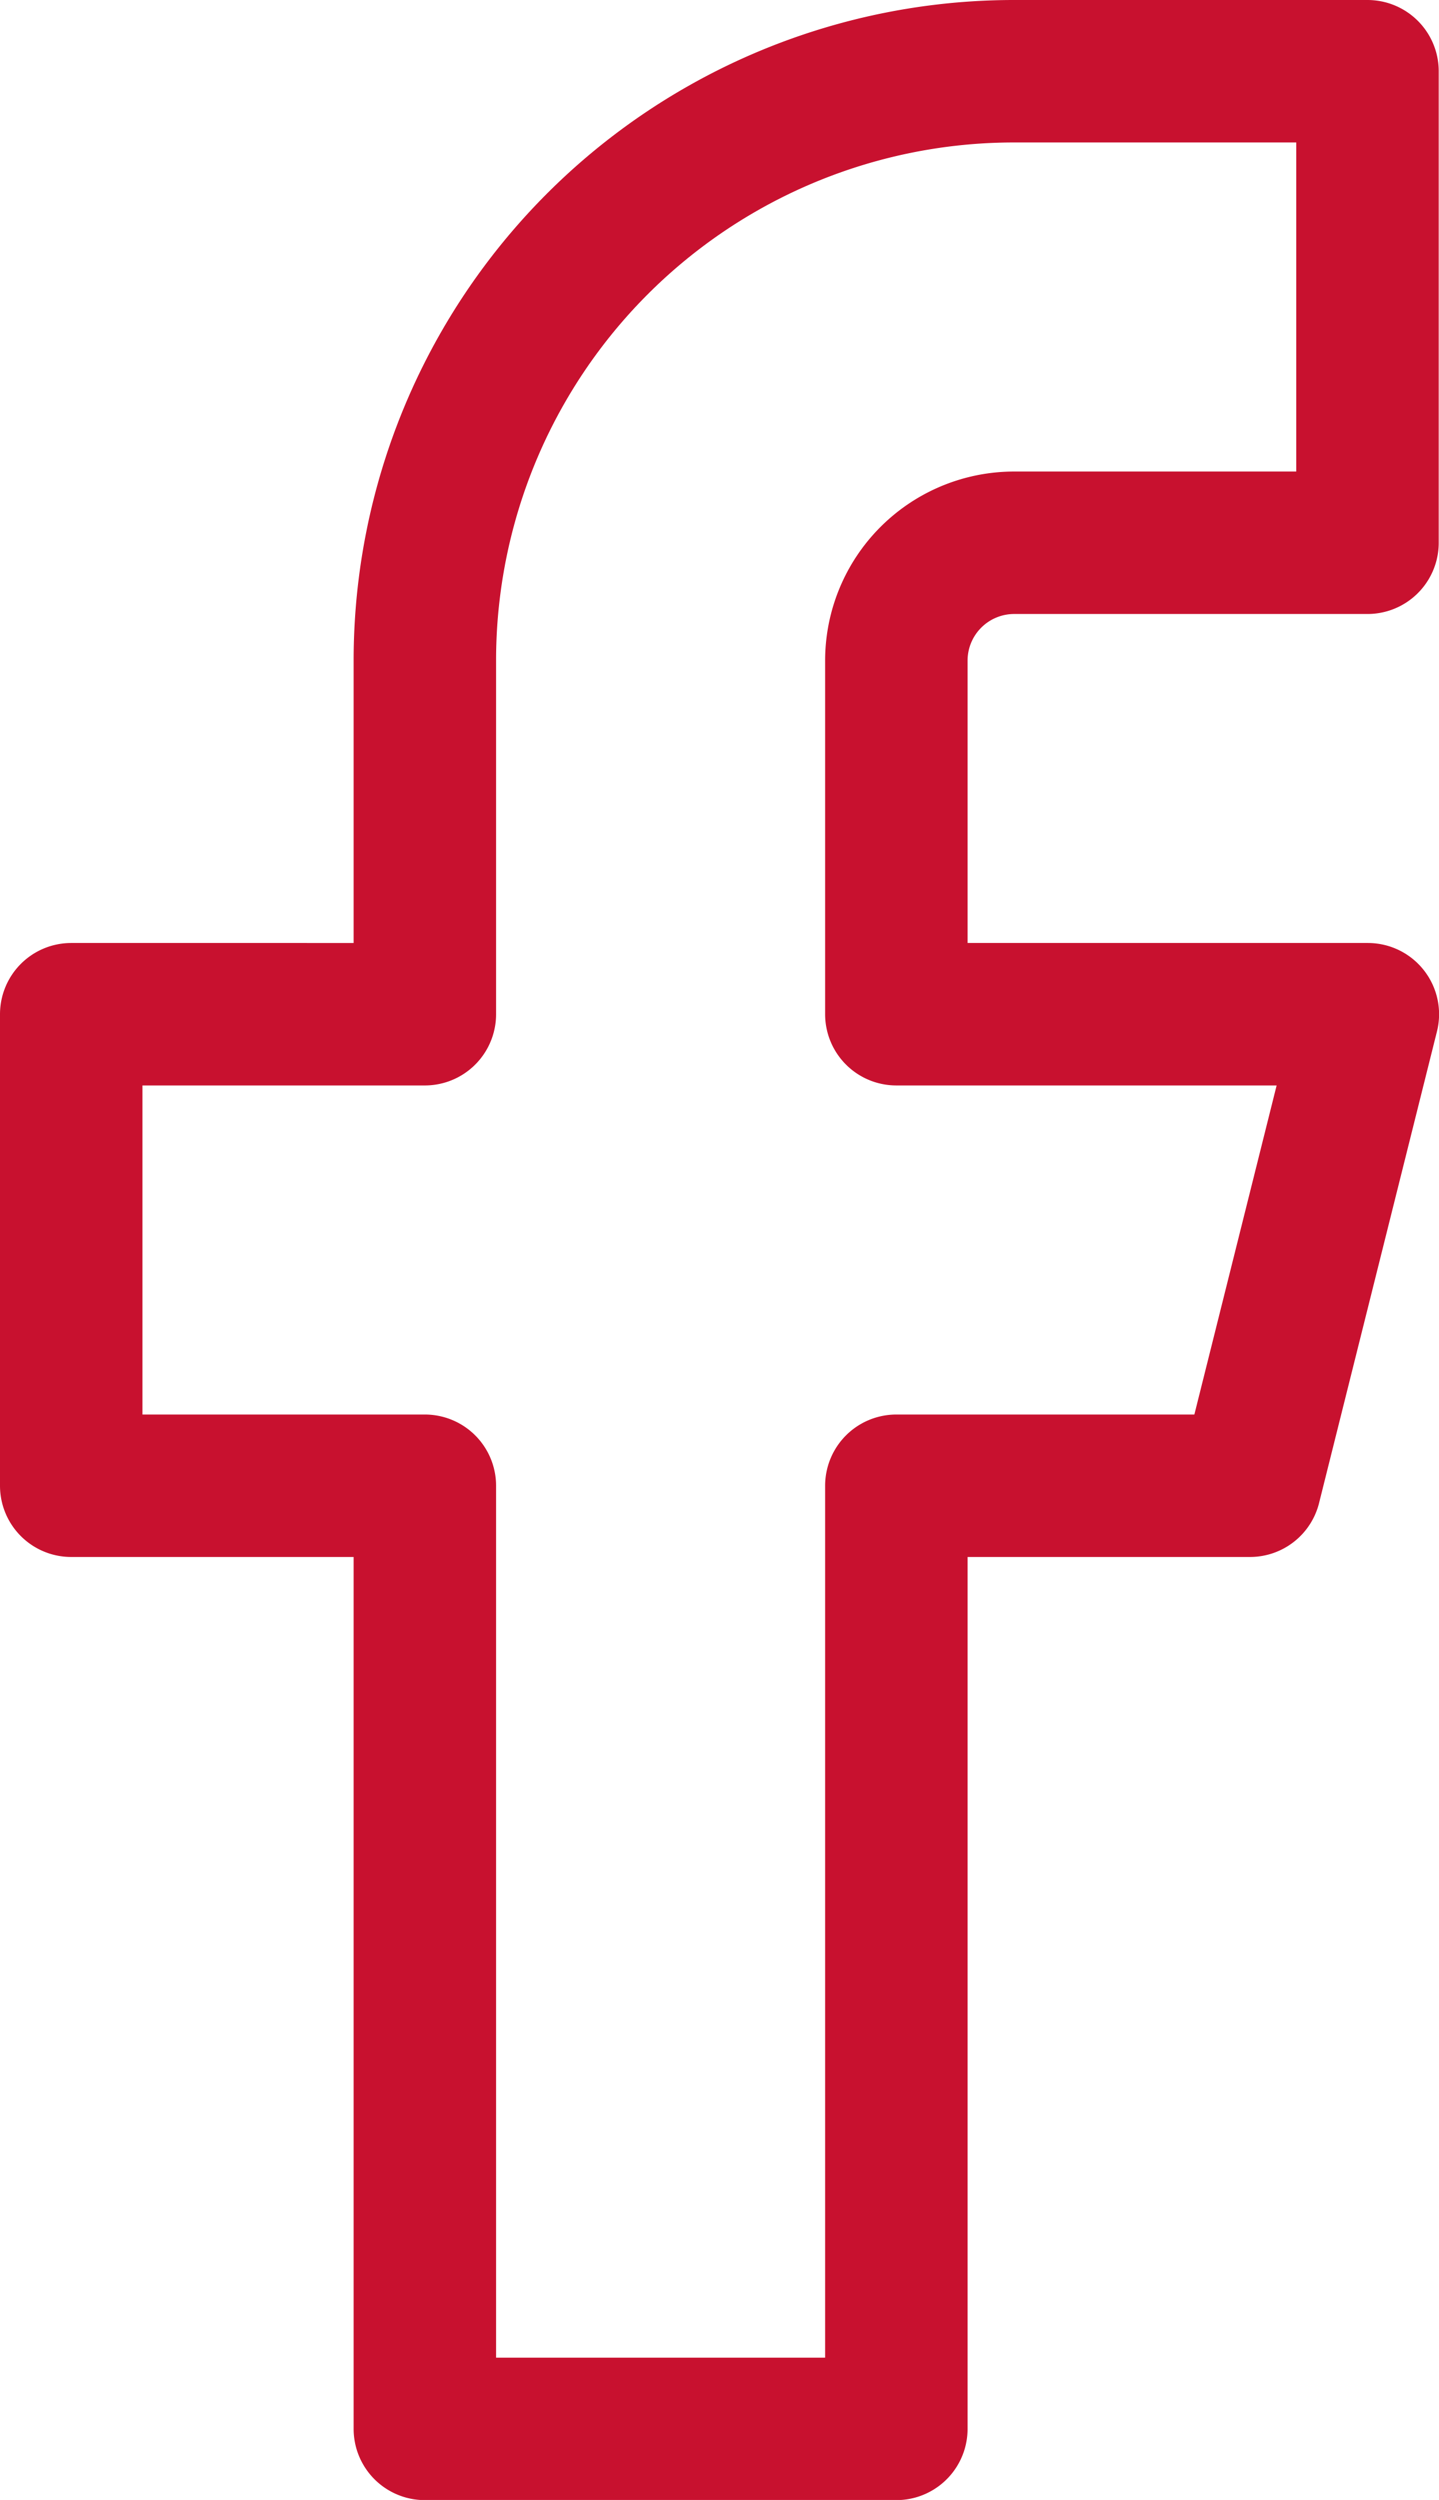
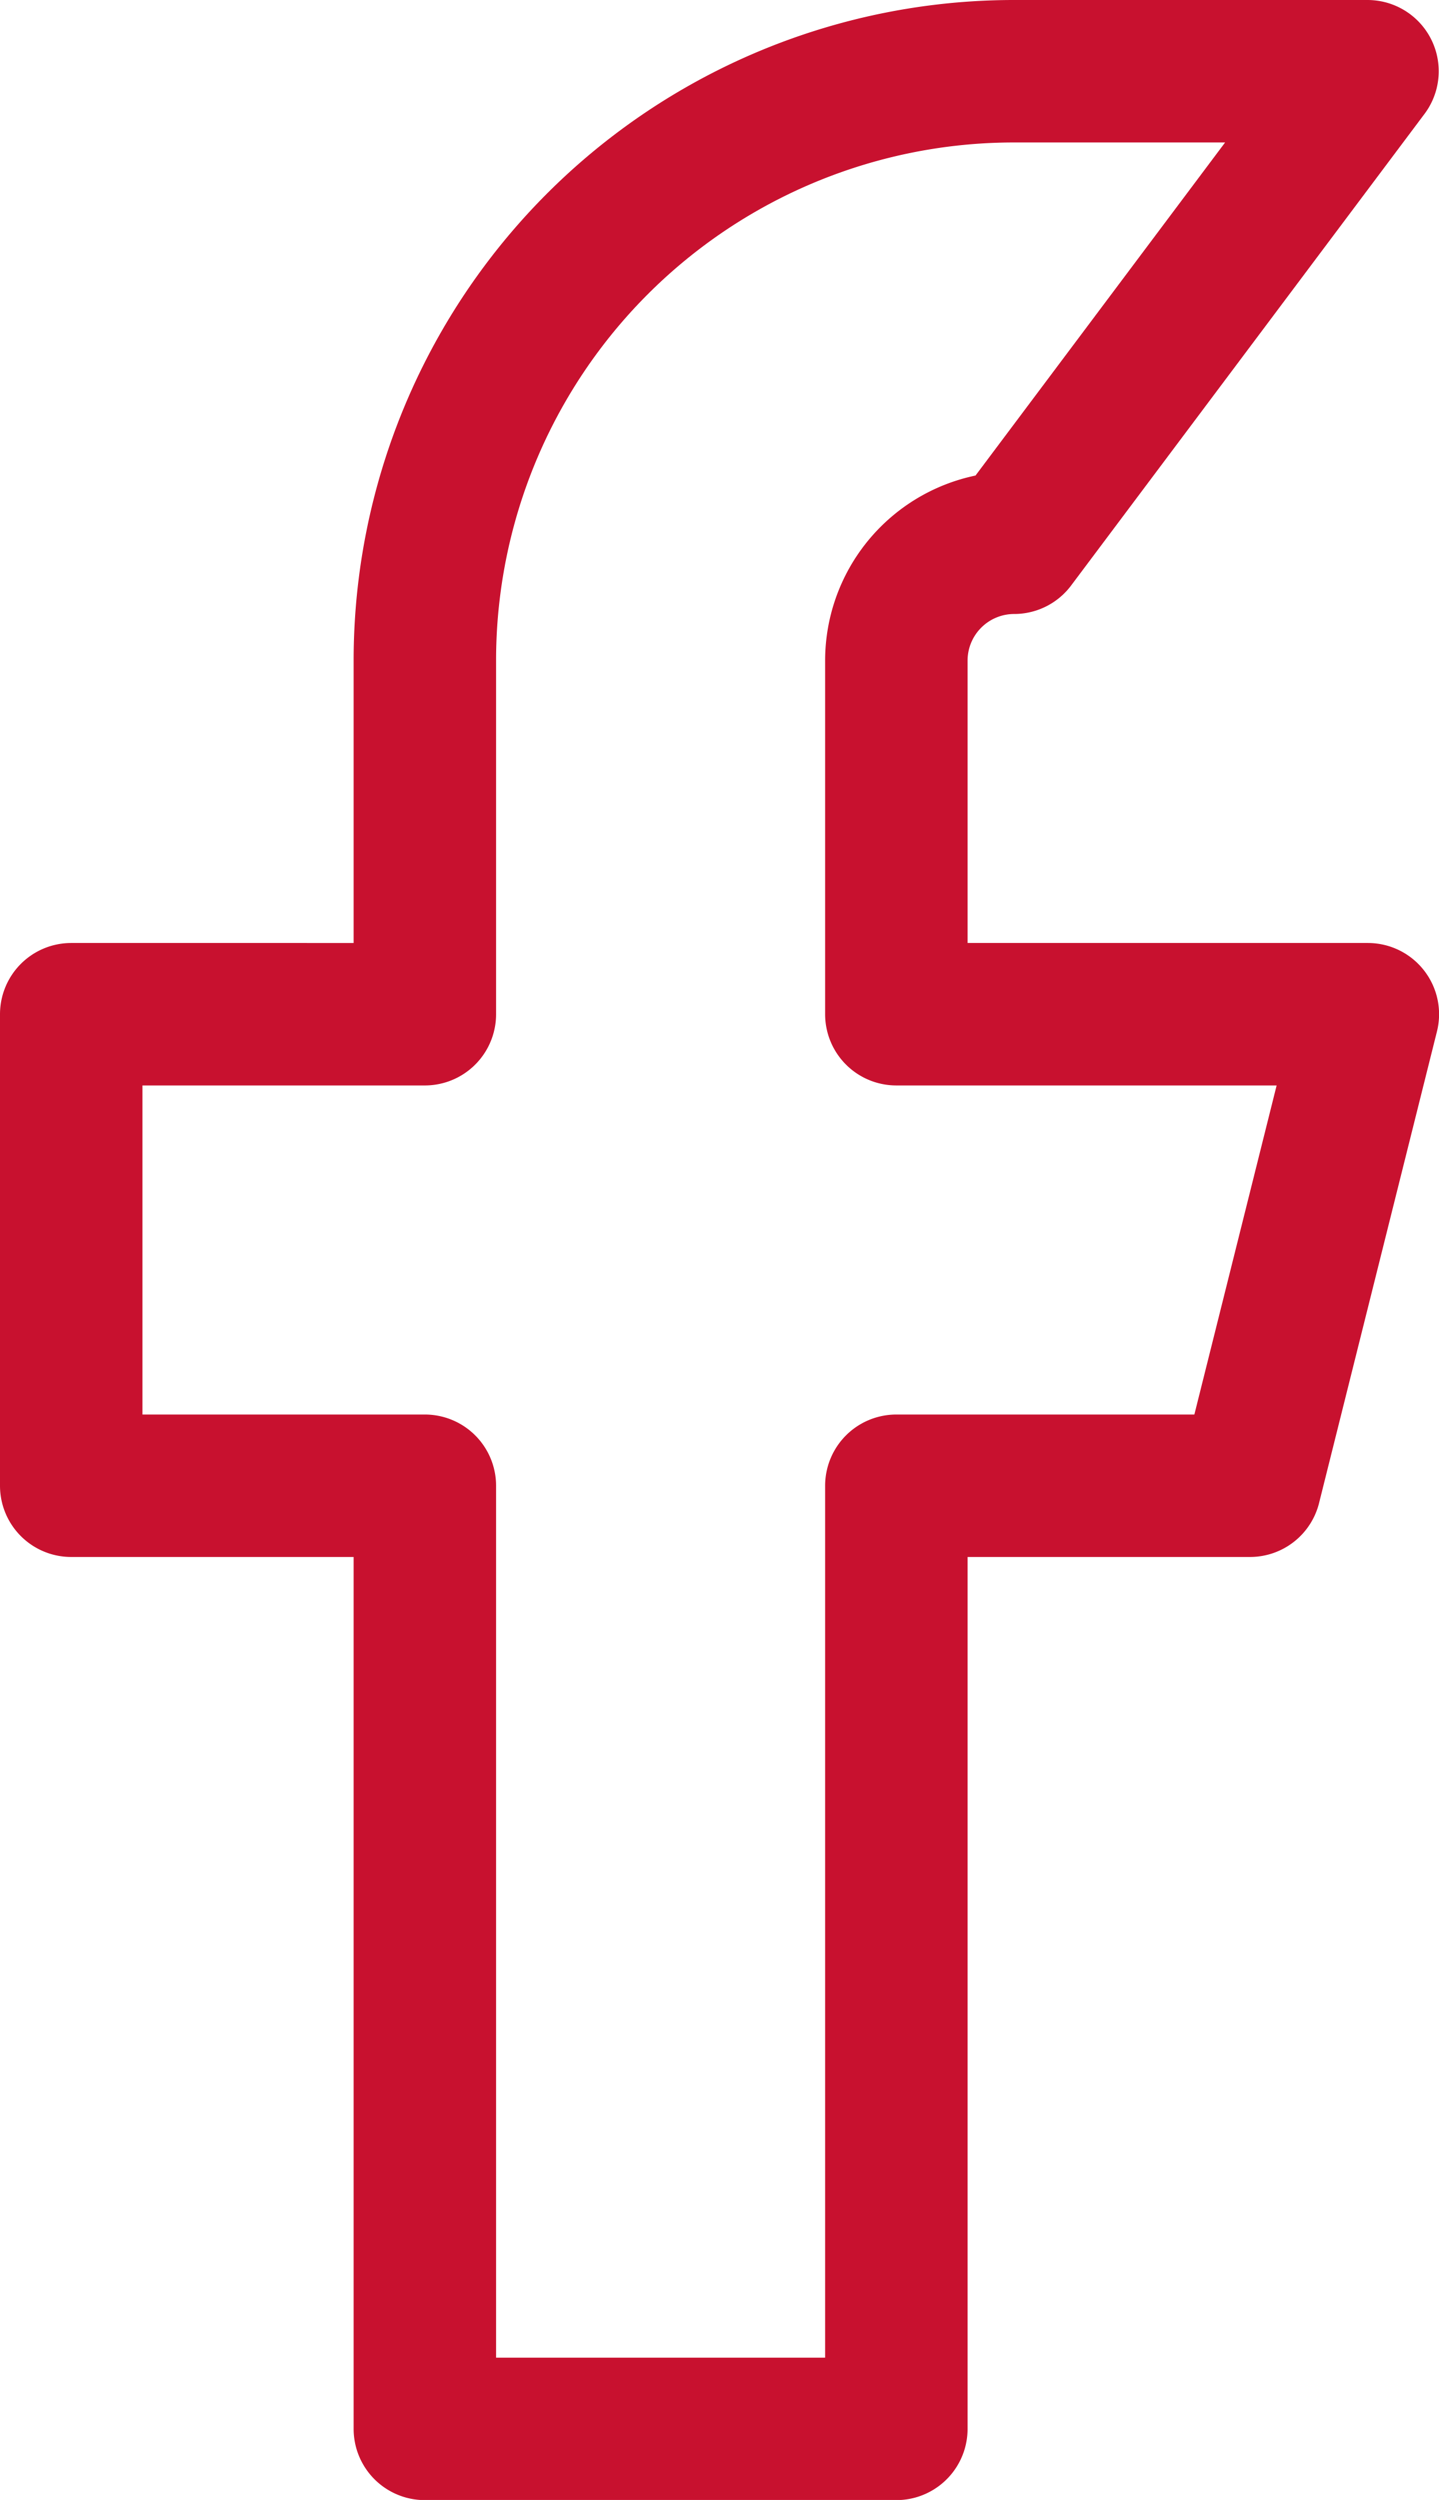
<svg xmlns="http://www.w3.org/2000/svg" width="20.204" height="35.098" viewBox="0 0 20.204 35.098">
-   <path id="Icon_feather-facebook" data-name="Icon feather-facebook" d="M28.7,3H23.739a8.274,8.274,0,0,0-8.274,8.274v4.965H10.5v6.62h4.965V36.1h6.62V22.859h4.965l1.655-6.62h-6.62V11.274A1.655,1.655,0,0,1,23.739,9.62H28.7Z" transform="translate(-9.5 -2)" fill="none" stroke="#c8112f" stroke-linecap="round" stroke-linejoin="round" stroke-width="2" />
+   <path id="Icon_feather-facebook" data-name="Icon feather-facebook" d="M28.7,3H23.739a8.274,8.274,0,0,0-8.274,8.274v4.965H10.5v6.62h4.965V36.1h6.62V22.859h4.965l1.655-6.62h-6.62V11.274A1.655,1.655,0,0,1,23.739,9.62Z" transform="translate(-9.5 -2)" fill="none" stroke="#c8112f" stroke-linecap="round" stroke-linejoin="round" stroke-width="2" />
</svg>